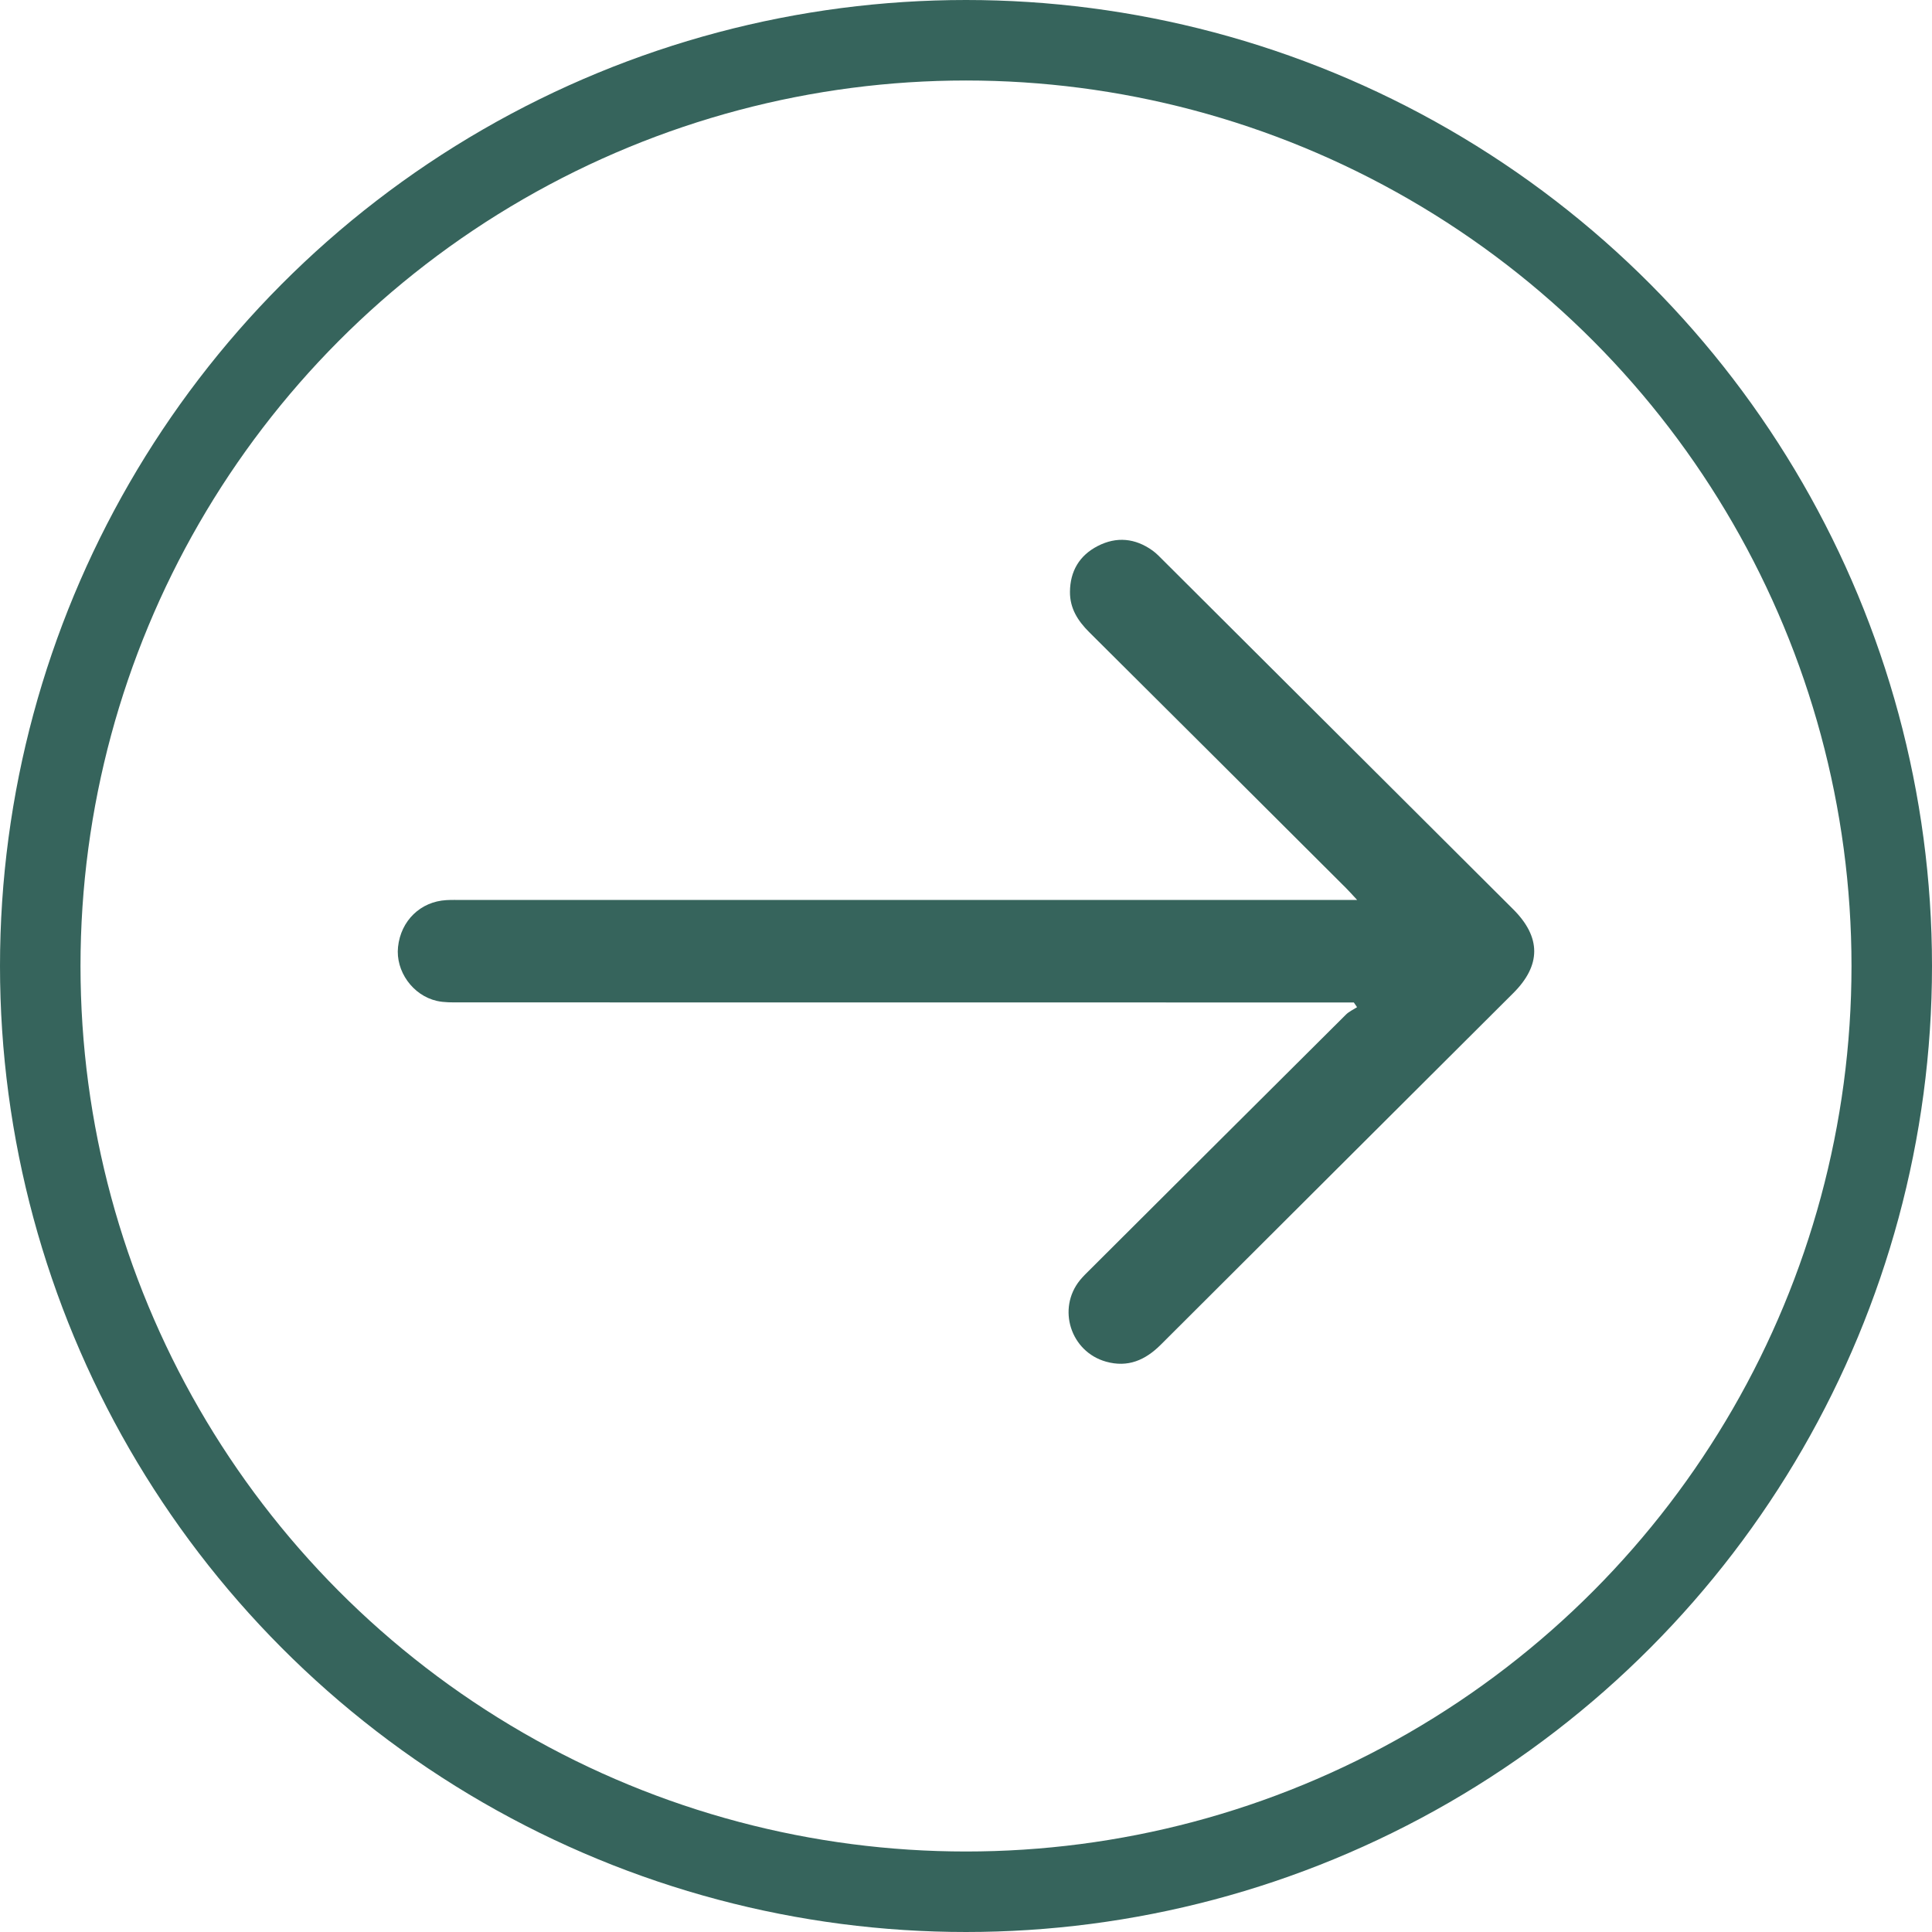
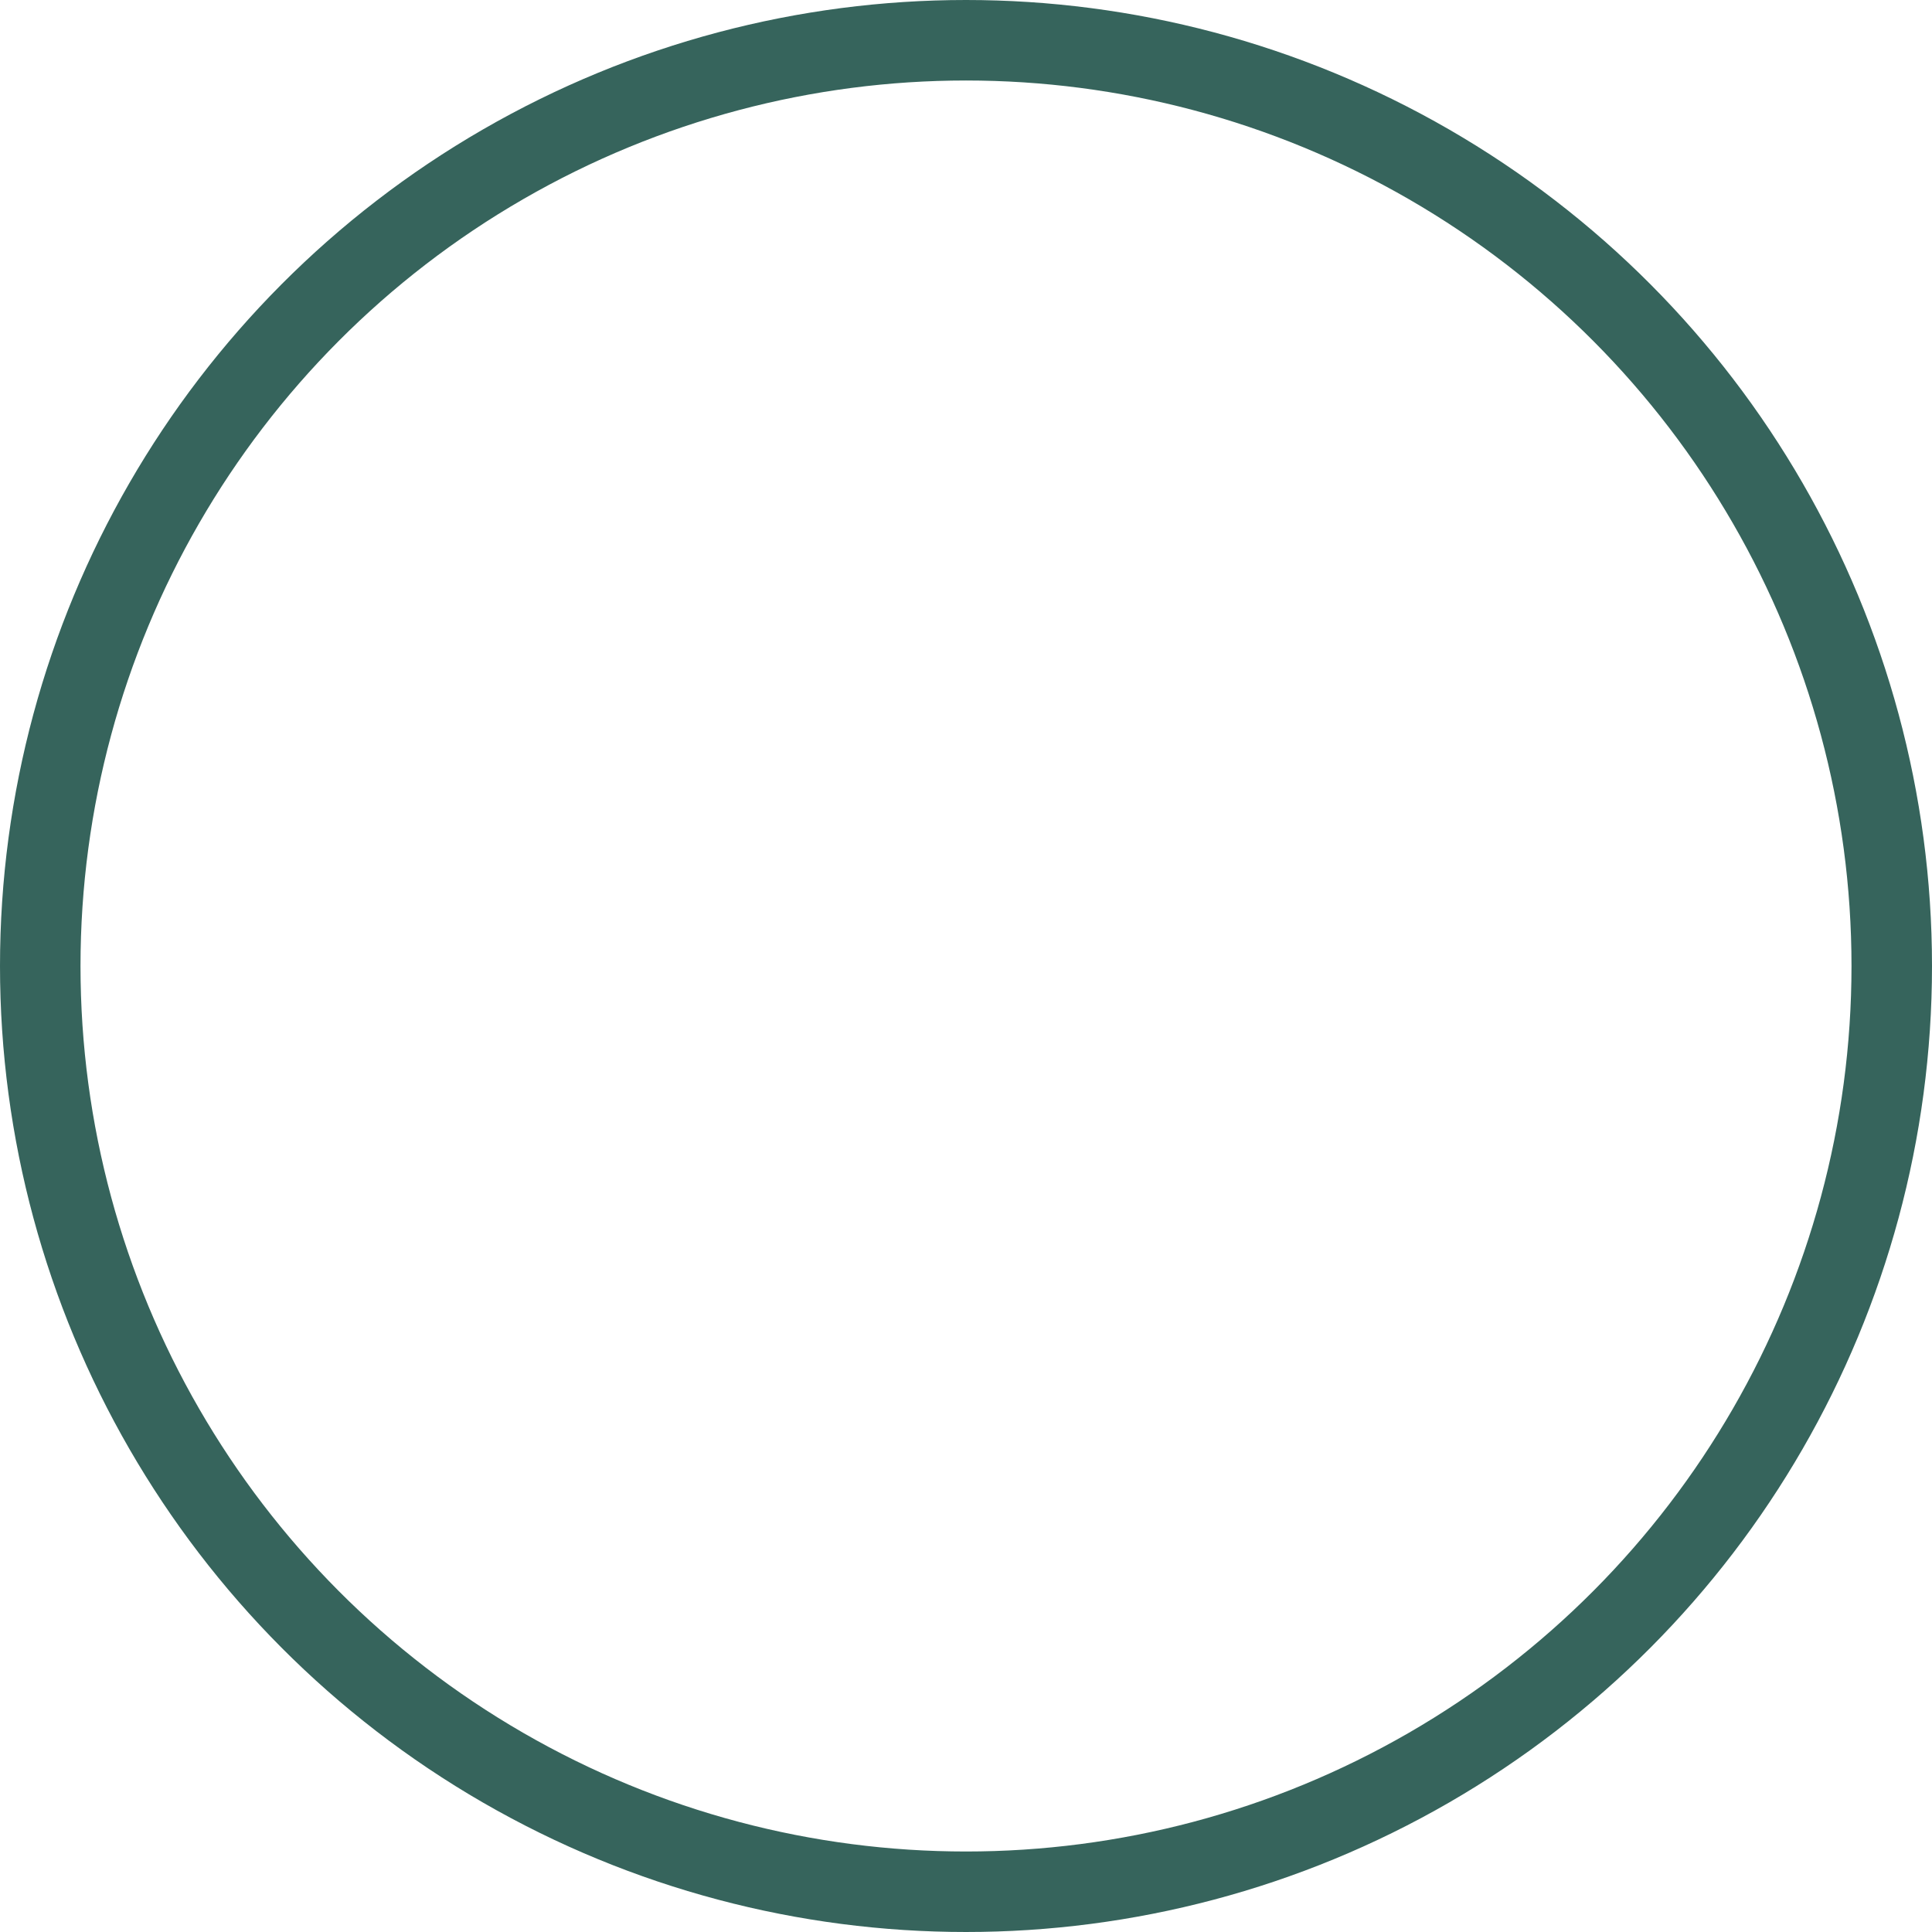
<svg xmlns="http://www.w3.org/2000/svg" preserveAspectRatio="none" width="100%" height="100%" overflow="visible" style="display: block;" viewBox="0 0 48 48" fill="none">
  <g id="Group 18">
-     <path id="Vector" d="M33.638 24.906C33.521 24.906 33.403 24.906 33.286 24.906C25.998 24.906 18.711 24.906 11.424 24.904C11.234 24.904 11.039 24.909 10.856 24.868C10.252 24.732 9.825 24.126 9.889 23.527C9.958 22.874 10.448 22.398 11.092 22.363C11.222 22.356 11.352 22.359 11.483 22.359C18.75 22.359 26.017 22.359 33.284 22.359H33.718C33.593 22.225 33.519 22.141 33.44 22.062C31.314 19.942 29.189 17.821 27.059 15.704C26.778 15.424 26.581 15.115 26.583 14.707C26.586 14.191 26.818 13.799 27.274 13.565C27.741 13.325 28.204 13.37 28.634 13.678C28.73 13.747 28.814 13.836 28.899 13.921C31.797 16.81 34.697 19.701 37.595 22.591C38.291 23.285 38.292 23.982 37.595 24.675C34.676 27.587 31.755 30.497 28.837 33.411C28.453 33.794 28.02 33.982 27.479 33.83C26.598 33.583 26.257 32.513 26.832 31.805C26.908 31.712 26.995 31.629 27.08 31.544C29.199 29.431 31.318 27.318 33.44 25.207C33.517 25.13 33.623 25.084 33.716 25.023C33.69 24.985 33.662 24.947 33.636 24.907L33.638 24.906Z" fill="#36645C" />
    <circle id="Ellipse 1" cx="24" cy="24" r="23" stroke="#36645C" stroke-width="2" />
  </g>
</svg>